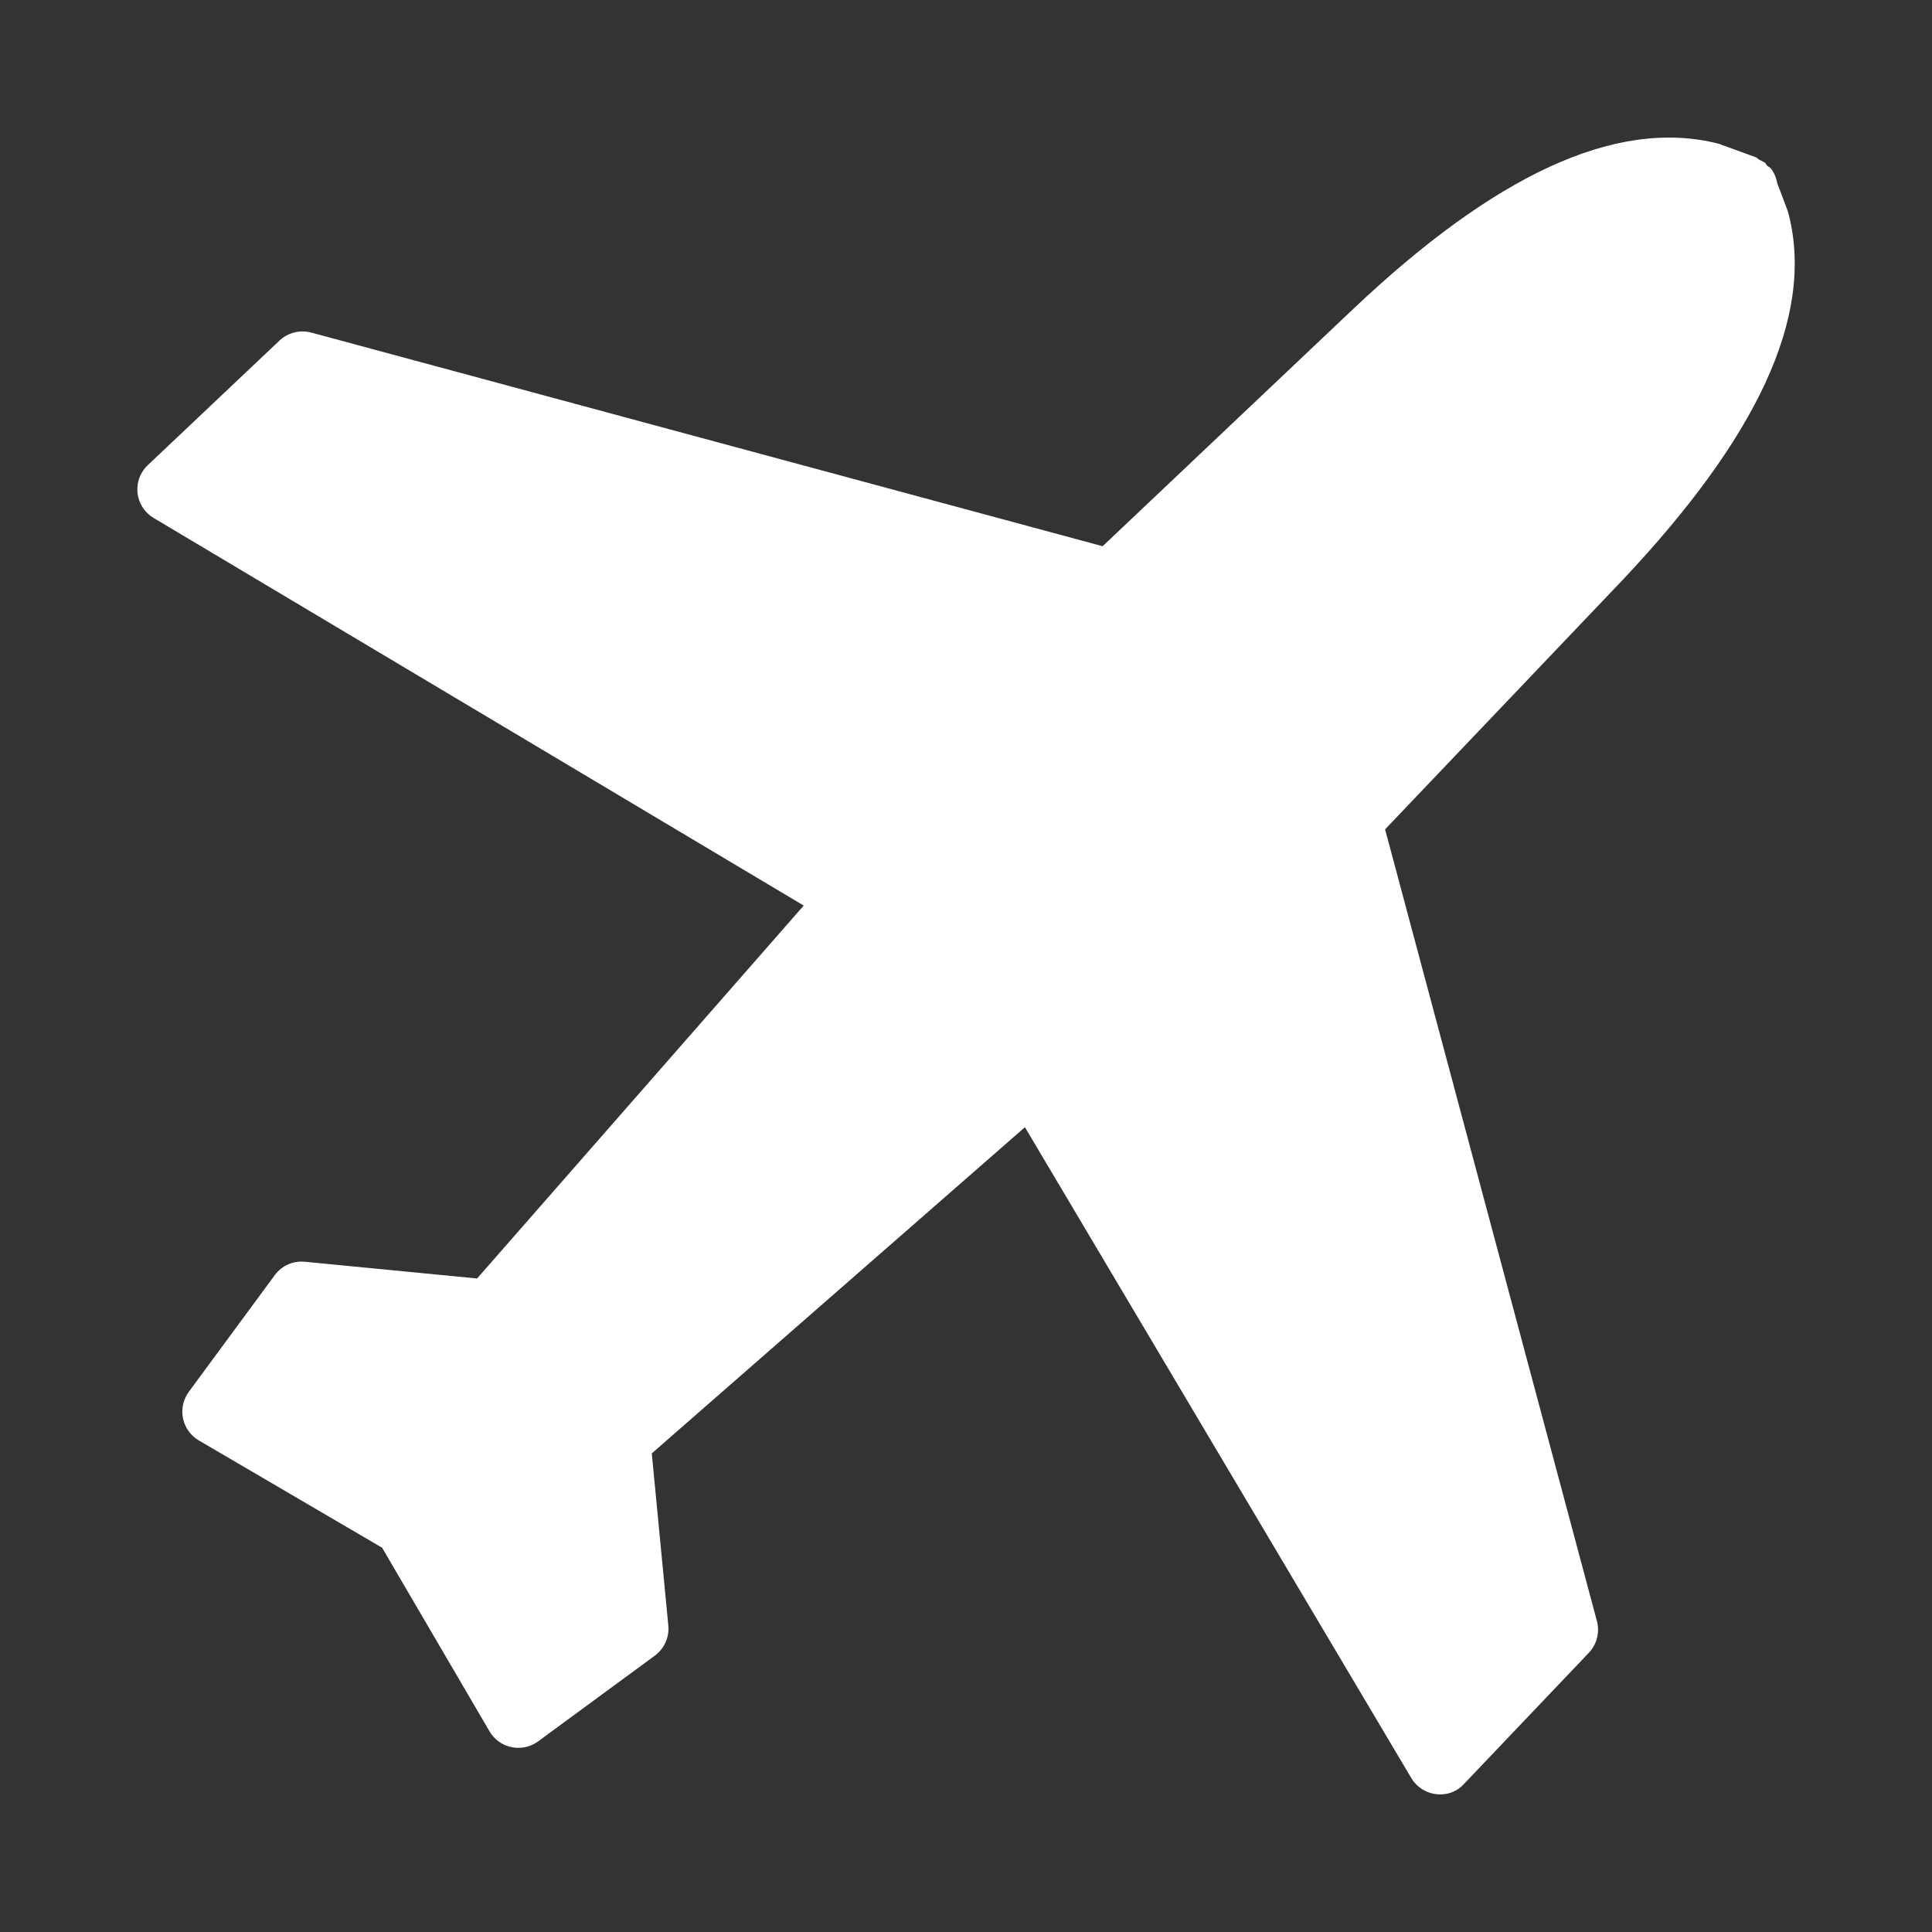
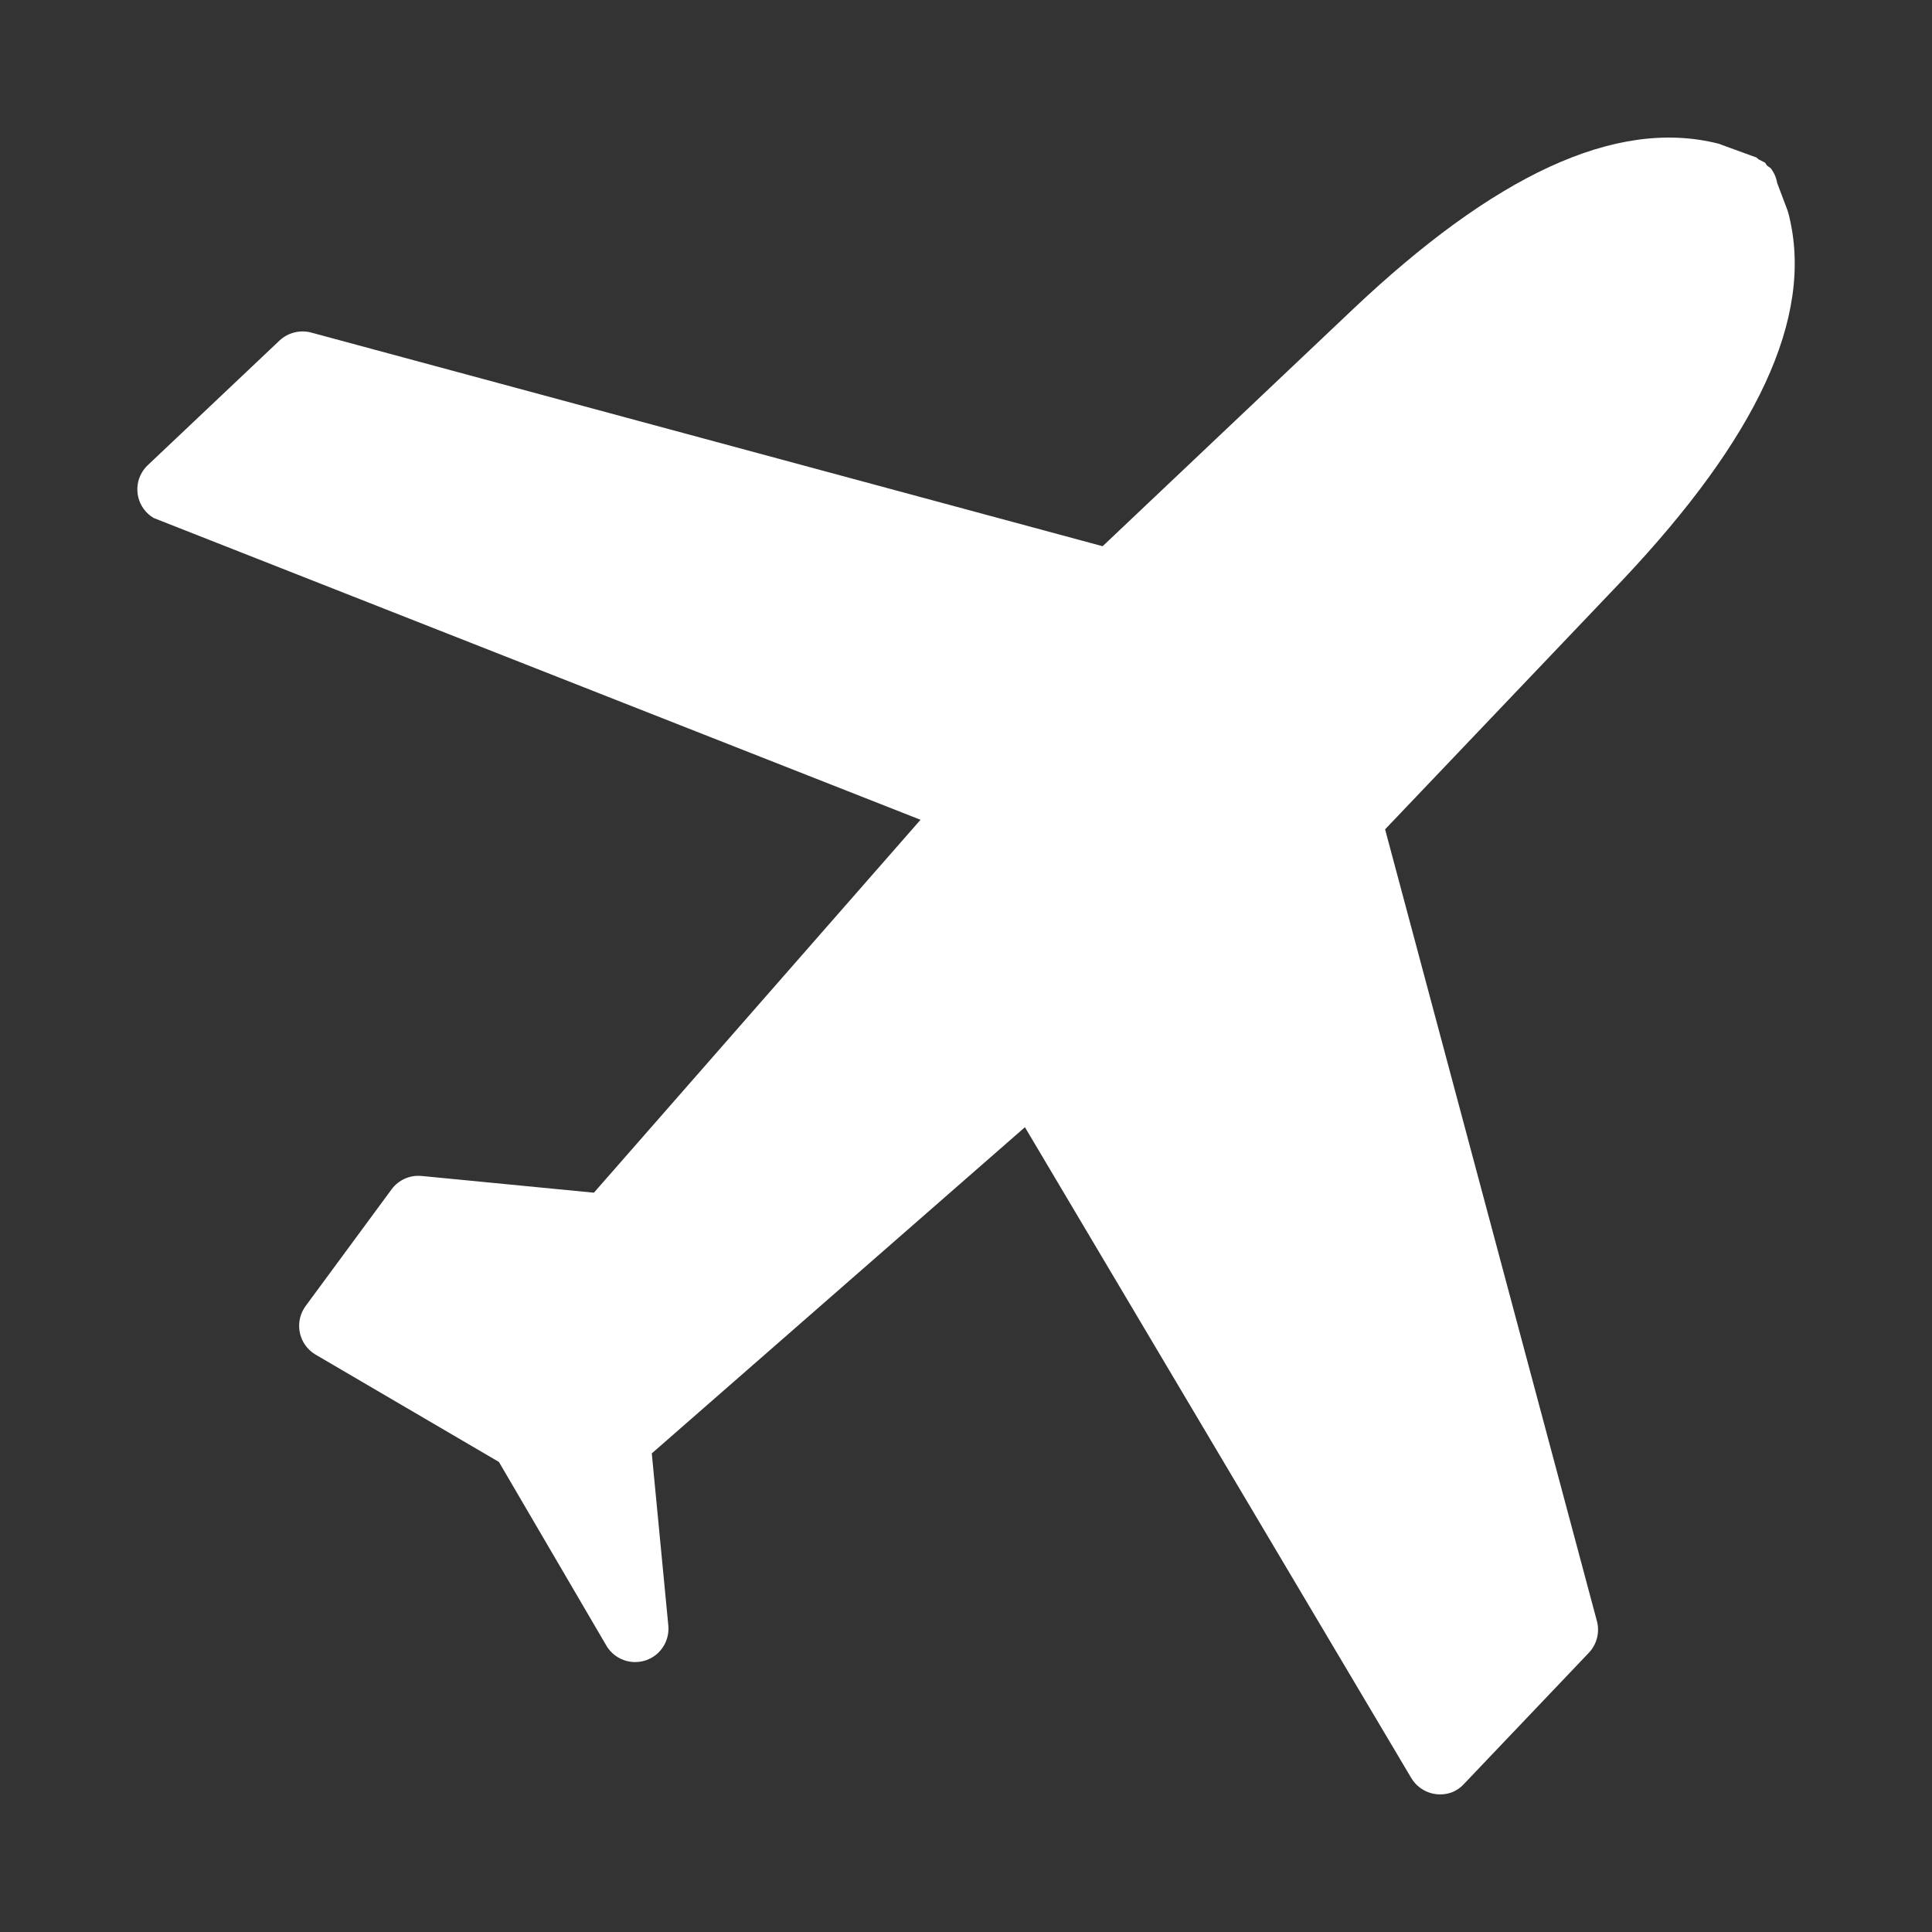
<svg xmlns="http://www.w3.org/2000/svg" id="uuid-8fe07848-2978-4cff-8c92-70acfd7cc7af" data-name="Calque 1" viewBox="0 0 500 500">
  <rect x="0" y="0" width="500" height="500" fill="#333333" stroke="none" />
  <defs>
    <style>      .uuid-5f9233b3-59ab-466d-aee7-9dd81a718e30 {        fill: #fff;      }    </style>
  </defs>
-   <path id="uuid-d7e8ccad-a3cb-491a-8f11-33d45191e51a" data-name="Tracé 1913" class="uuid-5f9233b3-59ab-466d-aee7-9dd81a718e30" d="M375.51,463.93c-3.89,1.32-8.18-.26-10.28-3.79l-99.98-168.42-96.57,84.42,4.28,44.54c.29,3.03-1.04,6-3.49,7.8l-30.23,22.2c-3.85,2.81-9.25,1.98-12.07-1.87-.19-.25-.36-.52-.51-.79l-27.77-47.47-47.56-27.84c-4.08-2.49-5.37-7.82-2.87-11.9.12-.2.25-.4.39-.59l22.27-30.23c1.8-2.44,4.76-3.75,7.78-3.45l44.57,4.33,84.53-96.51L39.78,134.06c-4.1-2.42-5.46-7.7-3.04-11.79.41-.7.92-1.34,1.51-1.89l34.08-32.24c2.22-2.08,5.36-2.86,8.3-2.05l204.73,55.27,64.81-61.36c36.25-34.29,67.76-49.59,94.52-42.83.33.08.64.19.95.34l7.17,2.61,1.74.63.59.5,1.67.86.47.72.95.68c.88,1.11,1.46,2.42,1.69,3.81l2.71,7.19c.11.34.2.65.29.99,6.76,26.8-8.7,58.18-42.83,94.43l-61.63,64.7,54.82,204.91c.78,2.91-.02,6.02-2.1,8.21l-32.3,33.93c-.92,1.02-2.07,1.79-3.36,2.25" />
+   <path id="uuid-d7e8ccad-a3cb-491a-8f11-33d45191e51a" data-name="Tracé 1913" class="uuid-5f9233b3-59ab-466d-aee7-9dd81a718e30" d="M375.51,463.93c-3.89,1.32-8.18-.26-10.28-3.79l-99.98-168.42-96.57,84.42,4.28,44.54c.29,3.03-1.04,6-3.49,7.8c-3.85,2.81-9.25,1.98-12.07-1.87-.19-.25-.36-.52-.51-.79l-27.77-47.47-47.56-27.84c-4.08-2.49-5.37-7.82-2.87-11.9.12-.2.25-.4.39-.59l22.27-30.23c1.8-2.44,4.76-3.75,7.78-3.45l44.57,4.33,84.53-96.51L39.78,134.06c-4.1-2.42-5.46-7.7-3.04-11.79.41-.7.92-1.34,1.51-1.89l34.08-32.24c2.22-2.08,5.36-2.86,8.3-2.05l204.73,55.27,64.81-61.36c36.25-34.29,67.76-49.59,94.52-42.83.33.08.64.19.95.34l7.17,2.61,1.74.63.59.5,1.67.86.47.72.95.68c.88,1.11,1.46,2.42,1.69,3.81l2.71,7.19c.11.34.2.65.29.99,6.76,26.8-8.7,58.18-42.83,94.43l-61.63,64.7,54.82,204.91c.78,2.91-.02,6.02-2.1,8.21l-32.3,33.93c-.92,1.02-2.07,1.79-3.36,2.25" />
</svg>